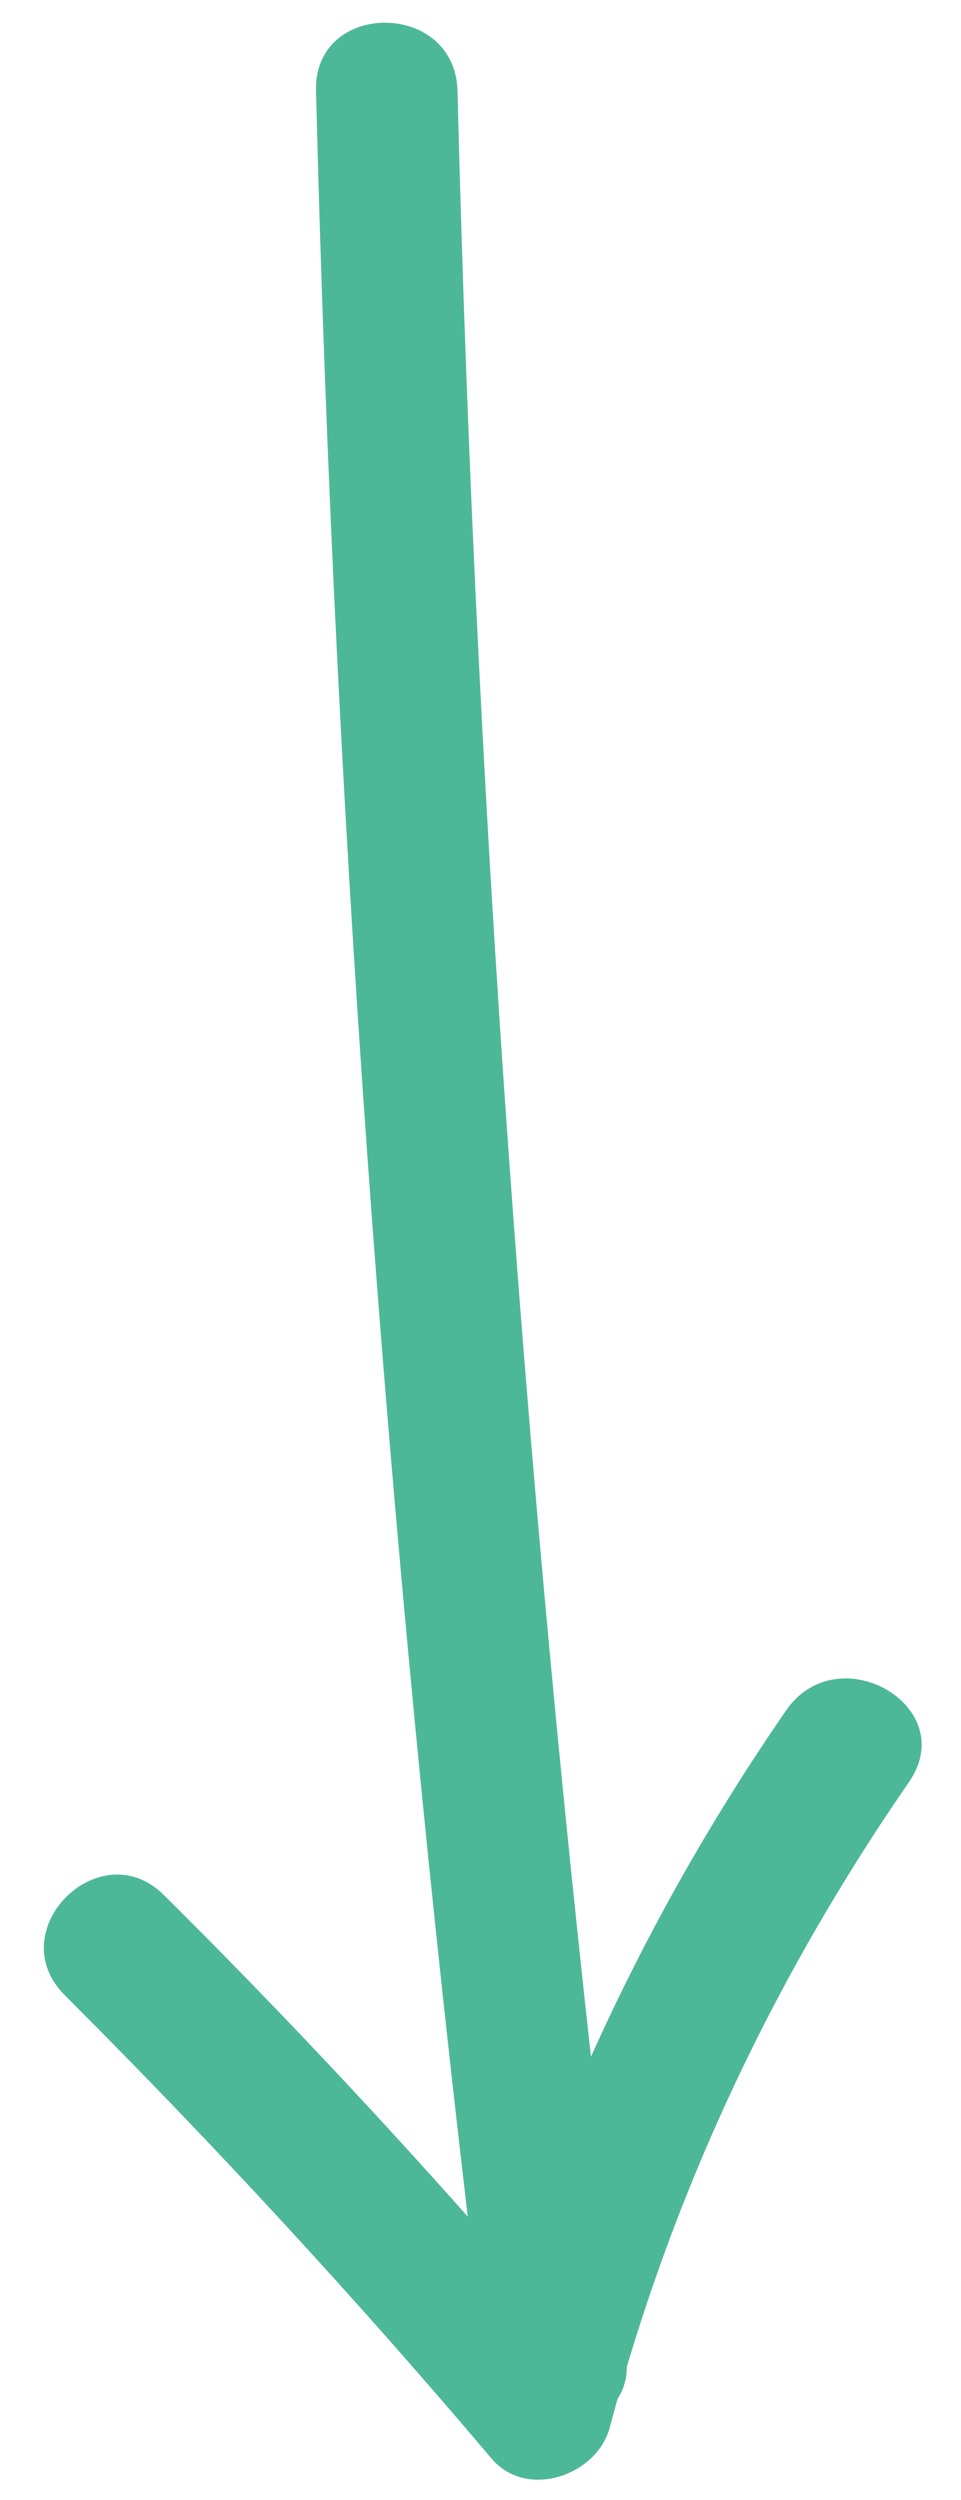
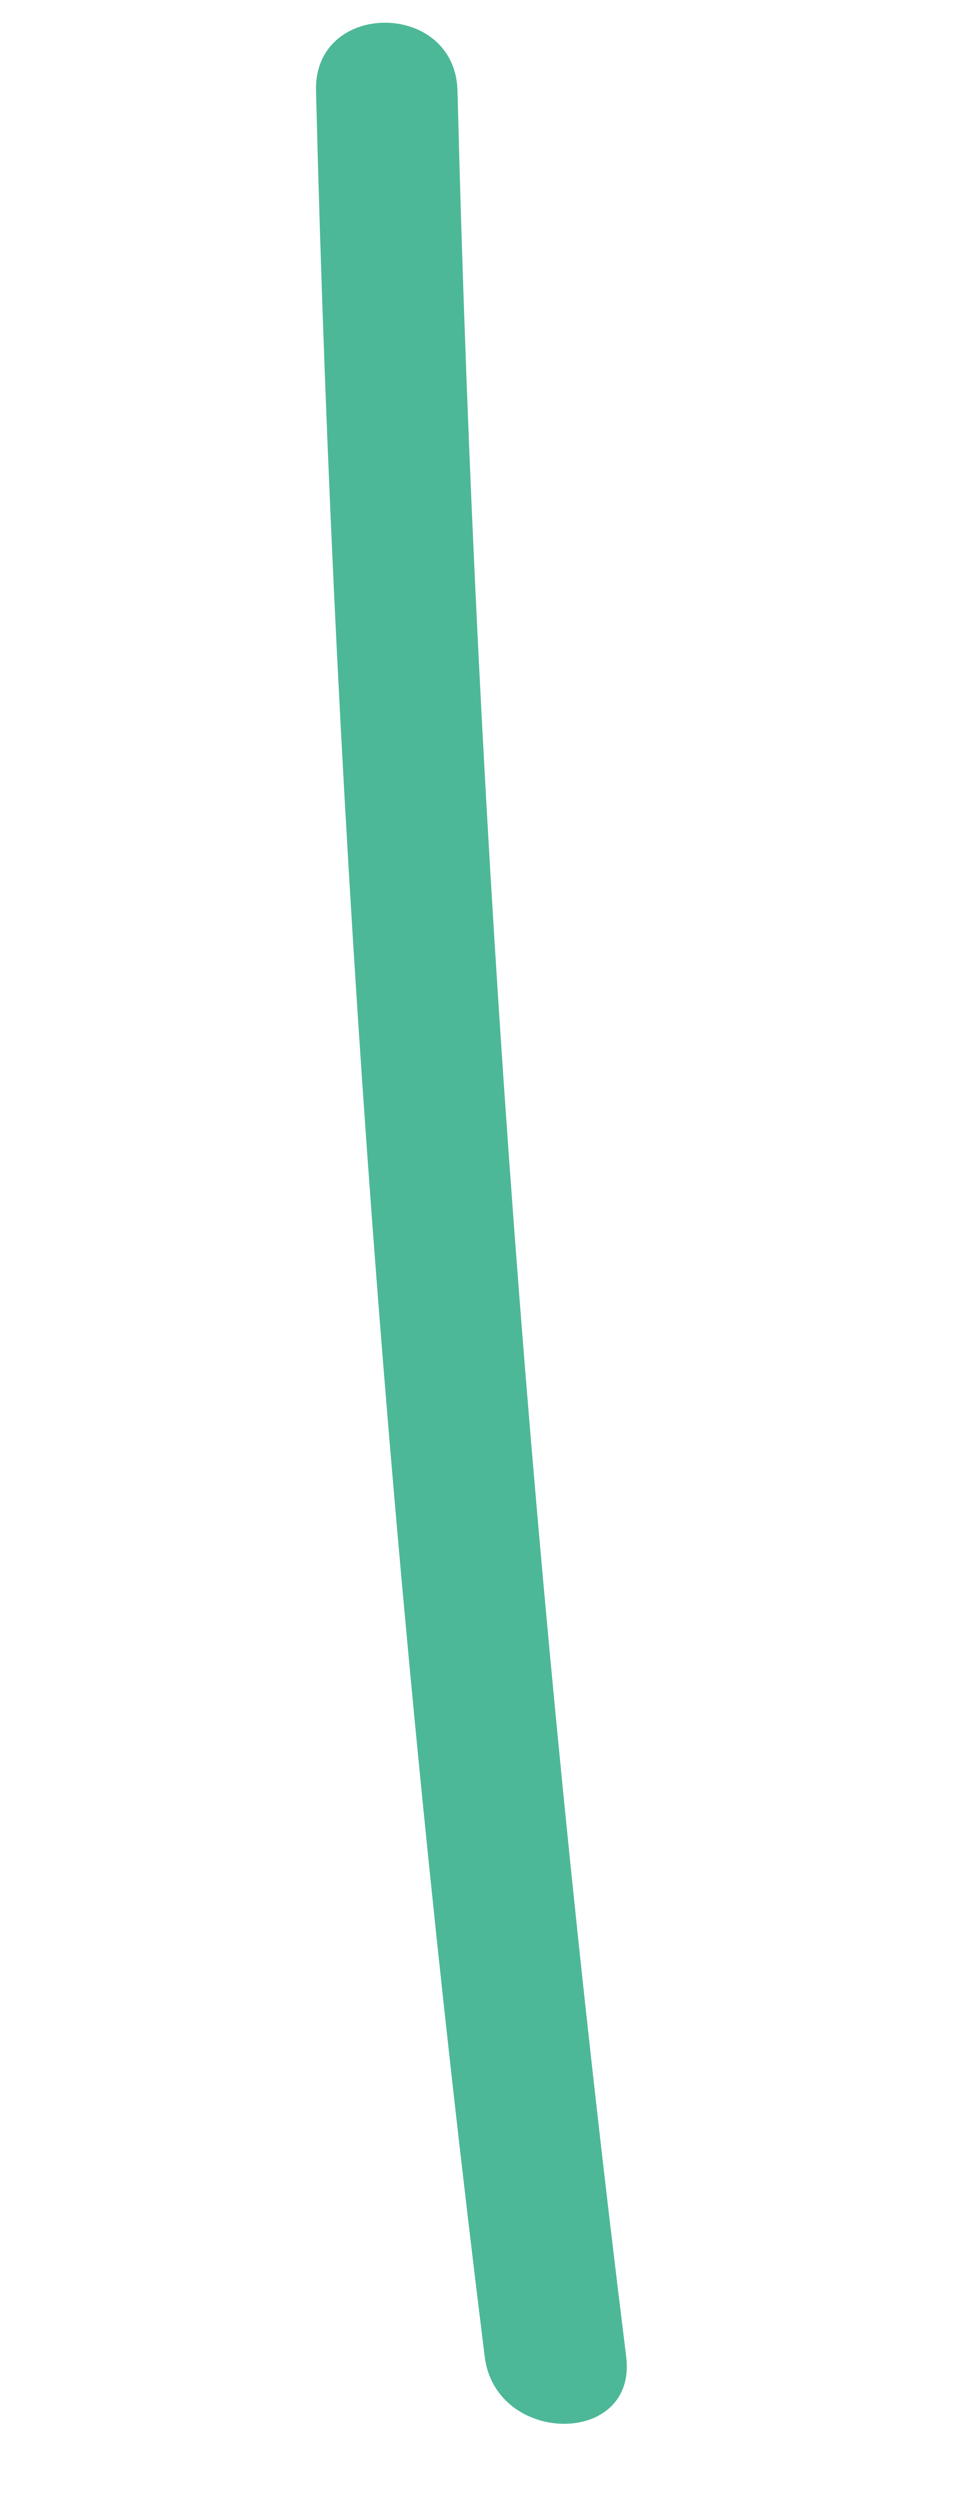
<svg xmlns="http://www.w3.org/2000/svg" fill="#4db898" height="212" preserveAspectRatio="xMidYMid meet" version="1" viewBox="-3.7 -1.9 81.5 212.0" width="81.5" zoomAndPan="magnify">
  <g>
    <g id="change1_1">
      <path d="M23.1,5.8c1.6,64.2,6.4,128.4,14.3,192.1c0.9,7.6,13,7.7,12,0C41.5,134.2,36.7,70,35.1,5.8C34.9-1.9,22.9-1.9,23.1,5.8 L23.1,5.8z" />
    </g>
    <g id="change1_2">
-       <path d="M1.8,167.3c12.6,12.6,24.7,25.7,36.2,39.3c3,3.5,8.9,1.4,10-2.6c5.2-19.7,13.8-38,25.4-54.8c4.4-6.4-6-12.4-10.4-6.1 c-12.1,17.5-21.1,37-26.6,57.6c3.3-0.9,6.7-1.8,10-2.6c-11.5-13.6-23.5-26.7-36.2-39.3C4.8,153.4-3.7,161.8,1.8,167.3L1.8,167.3z" />
-     </g>
+       </g>
  </g>
</svg>